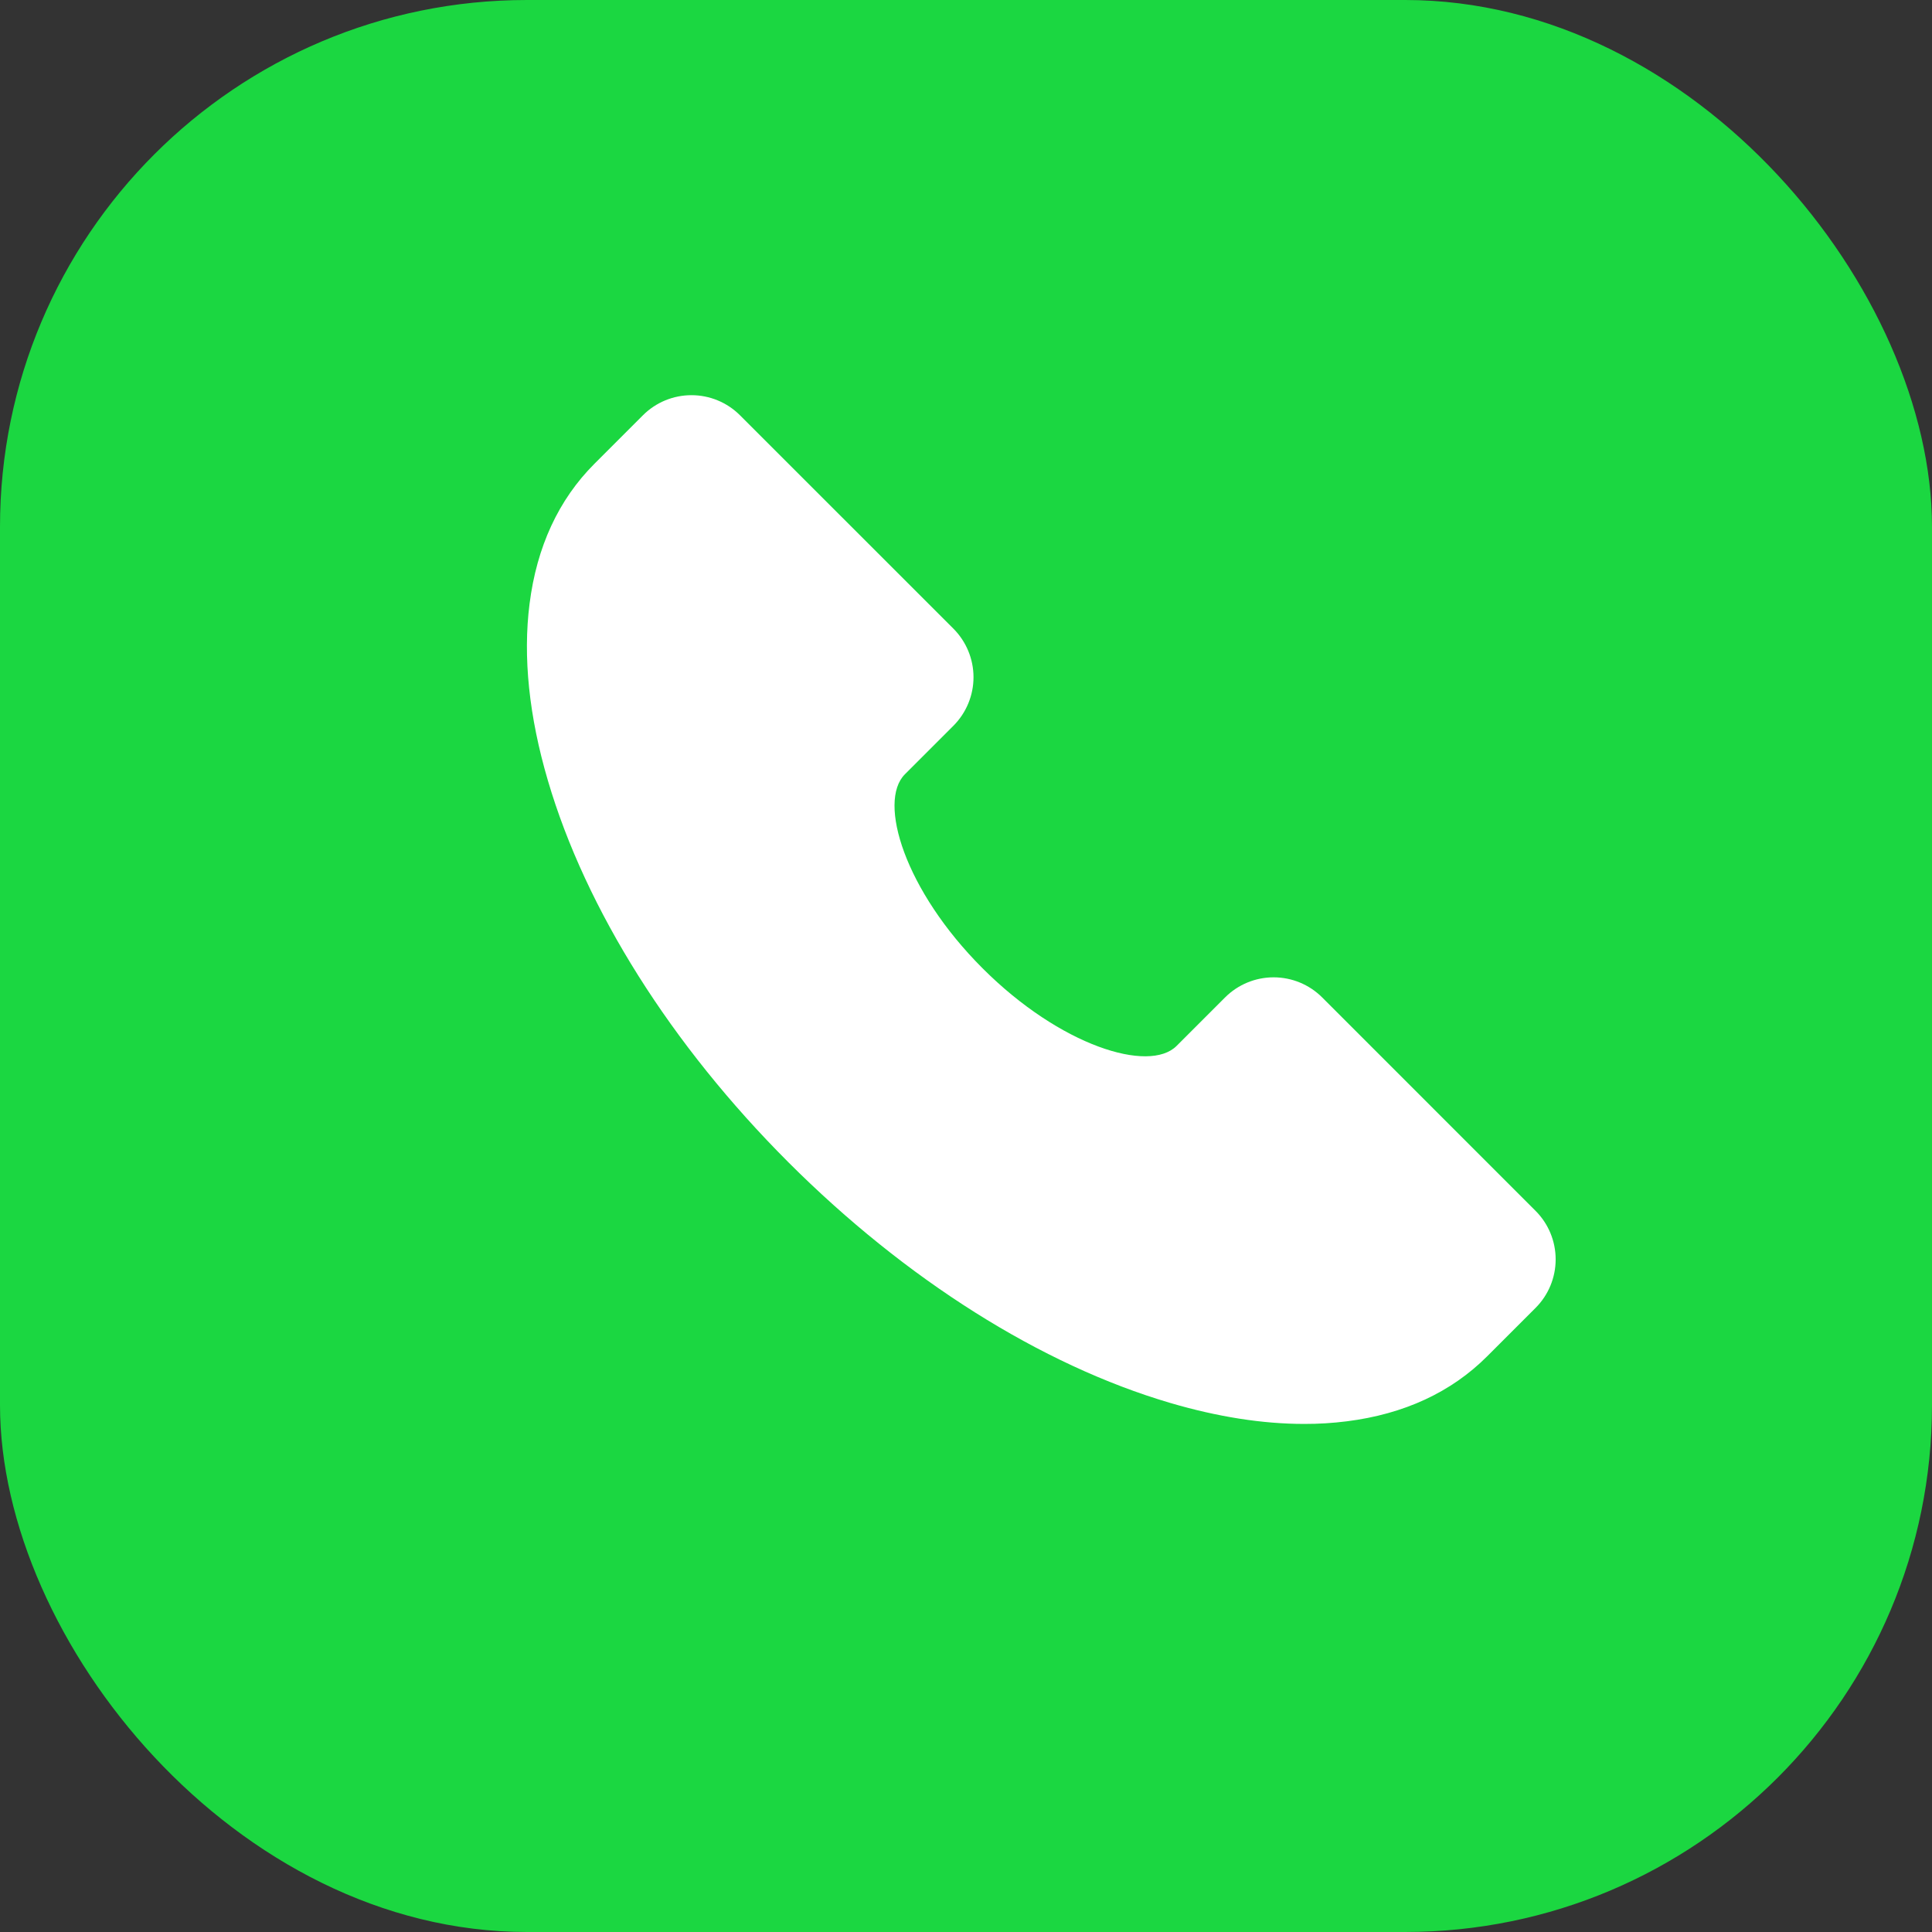
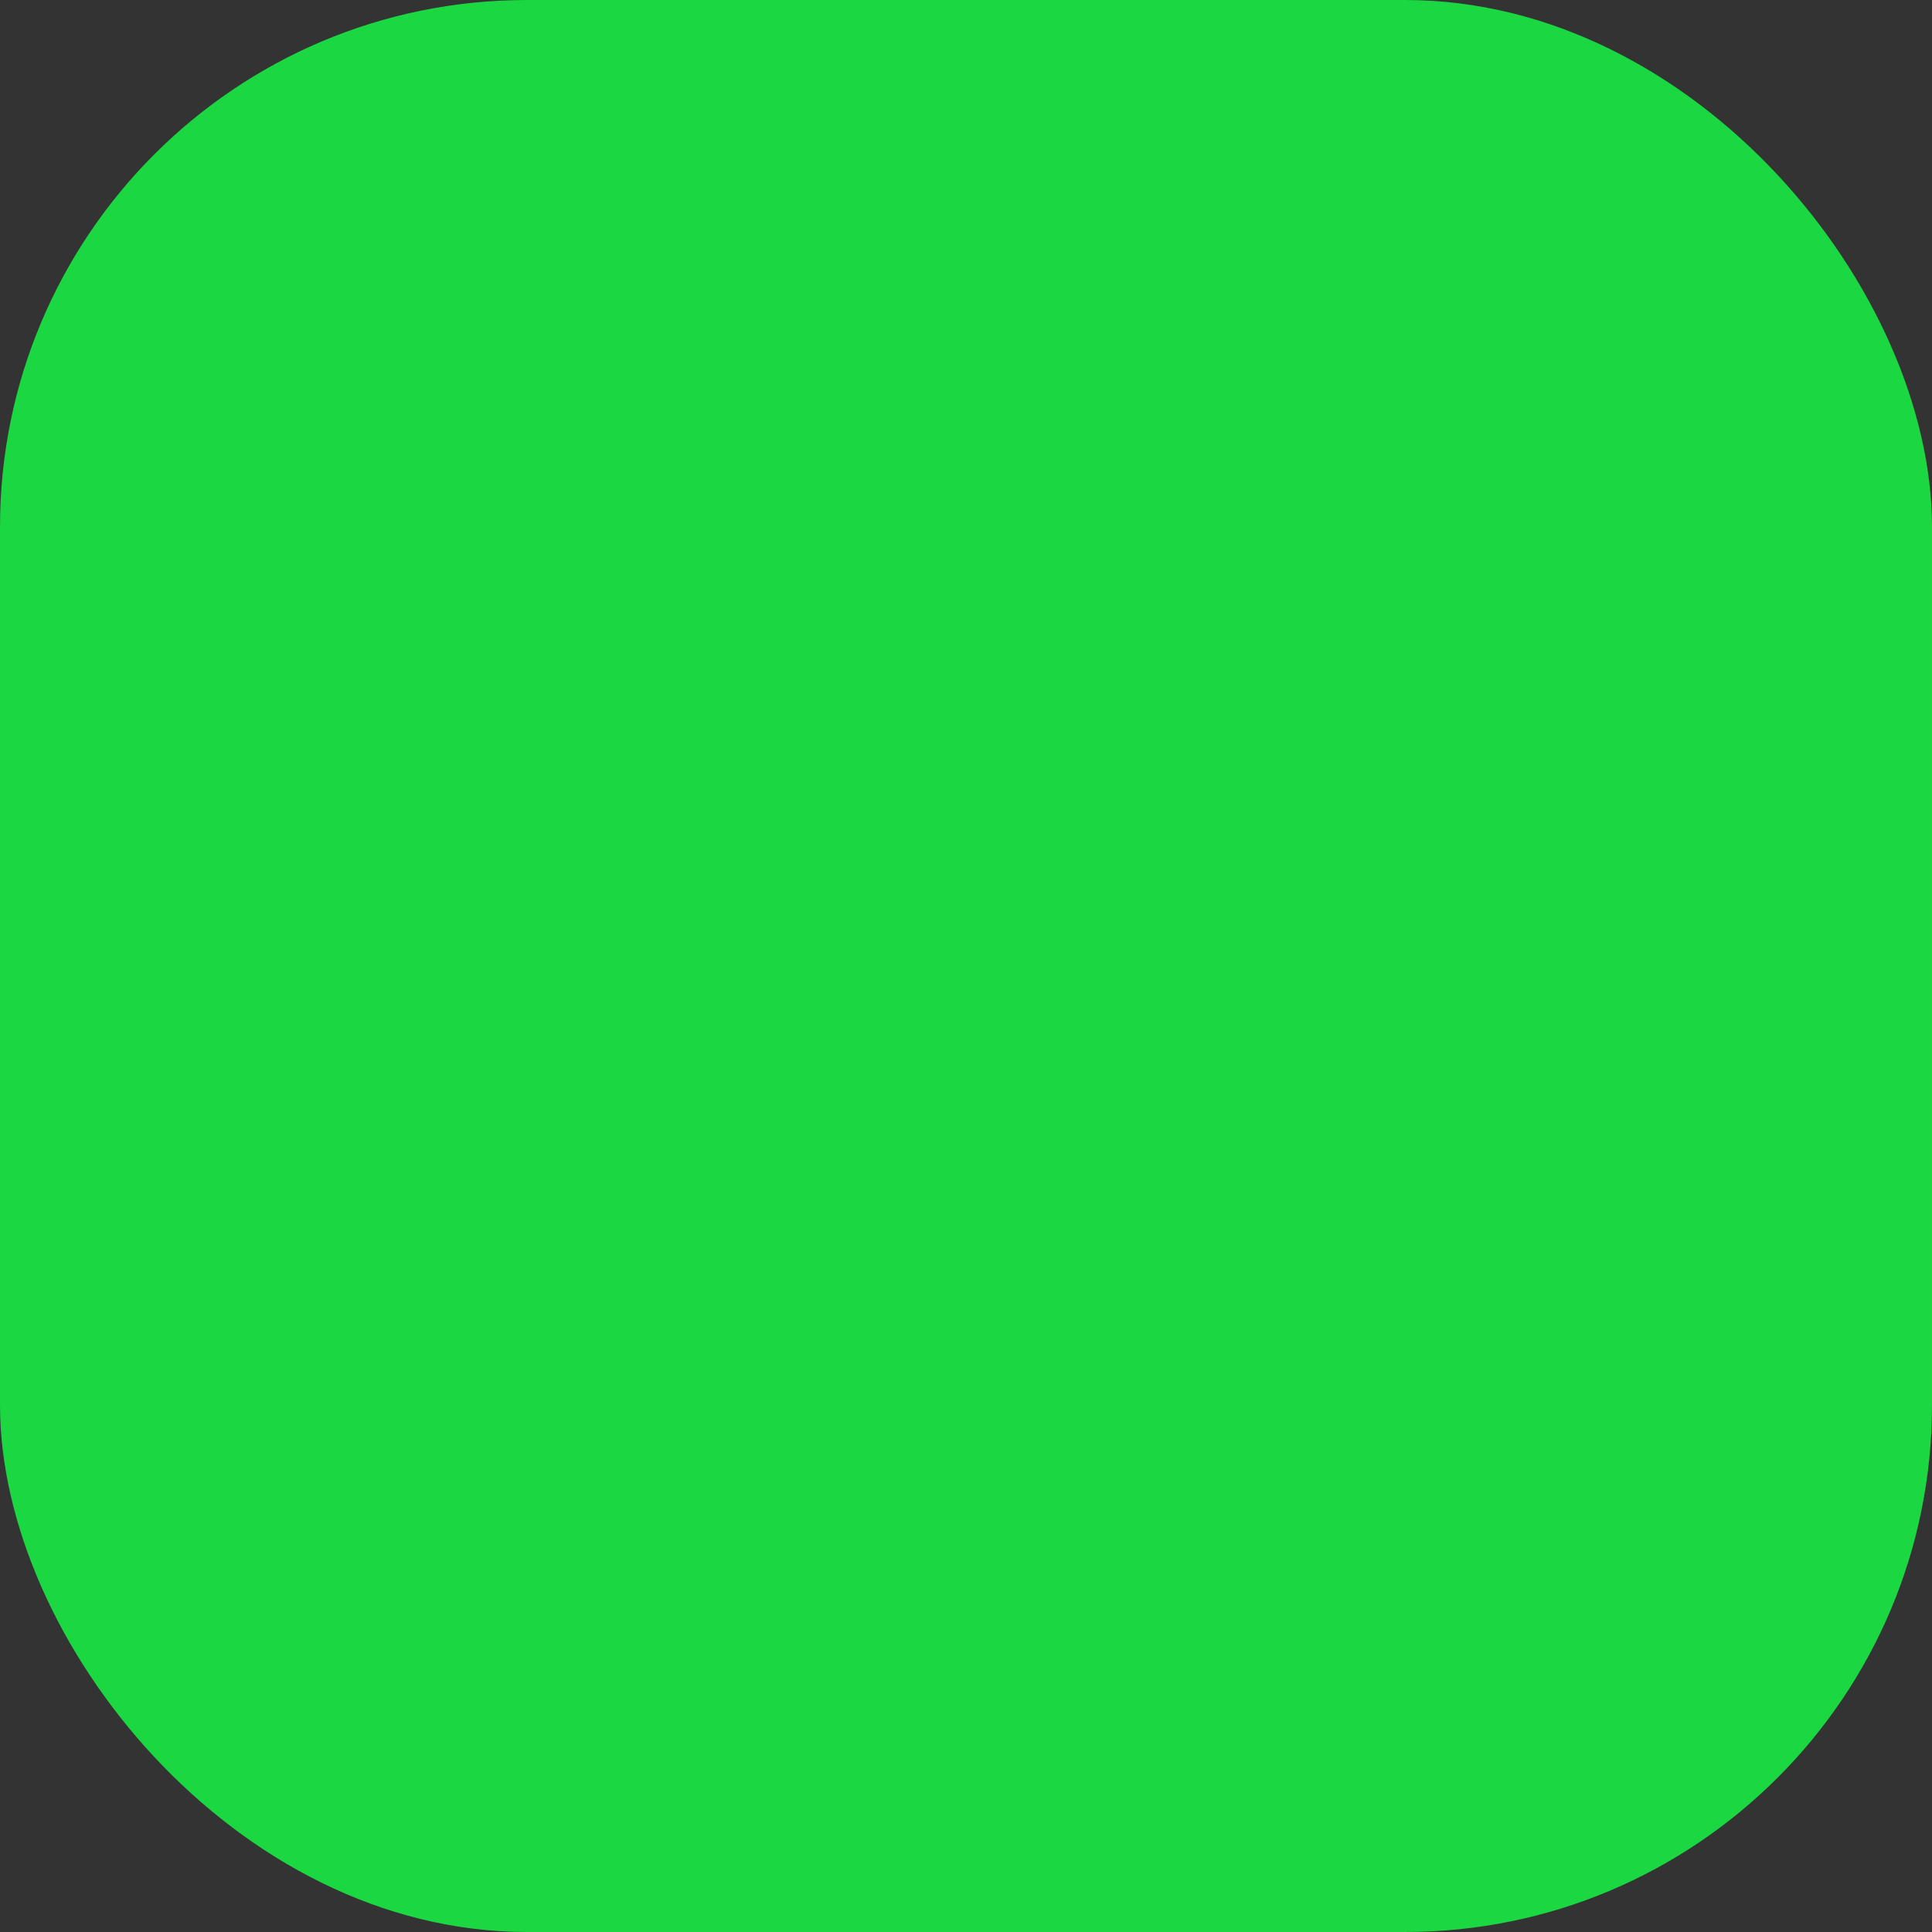
<svg xmlns="http://www.w3.org/2000/svg" width="44" height="44" viewBox="0 0 44 44" fill="none">
  <rect x="0" y="0" width="44" height="44" fill="#333333" stroke="none" />
  <rect width="44" height="44" rx="12" fill="#1BD741" />
-   <path d="M34.972 27.577L30.111 22.715C29.818 22.422 29.42 22.258 29.006 22.258C28.592 22.258 28.194 22.422 27.901 22.715L26.796 23.82C26.171 24.445 24.147 23.823 22.377 22.052C20.606 20.282 19.983 18.259 20.609 17.633L21.714 16.528C22.006 16.235 22.171 15.837 22.171 15.423C22.171 15.009 22.006 14.611 21.714 14.318L16.852 9.457C16.559 9.164 16.162 9 15.748 9C15.333 9 14.936 9.164 14.643 9.457L13.538 10.562C12.722 11.378 12.224 12.452 12.06 13.754C11.907 14.961 12.048 16.315 12.478 17.777C13.341 20.715 15.288 23.803 17.957 26.472C20.627 29.141 23.715 31.088 26.651 31.951C27.733 32.269 28.755 32.429 29.702 32.429C30.028 32.43 30.353 32.41 30.675 32.369C31.977 32.205 33.051 31.707 33.867 30.891L34.972 29.786C35.265 29.493 35.429 29.096 35.429 28.681C35.429 28.267 35.265 27.87 34.972 27.577Z" fill="white" />
</svg>